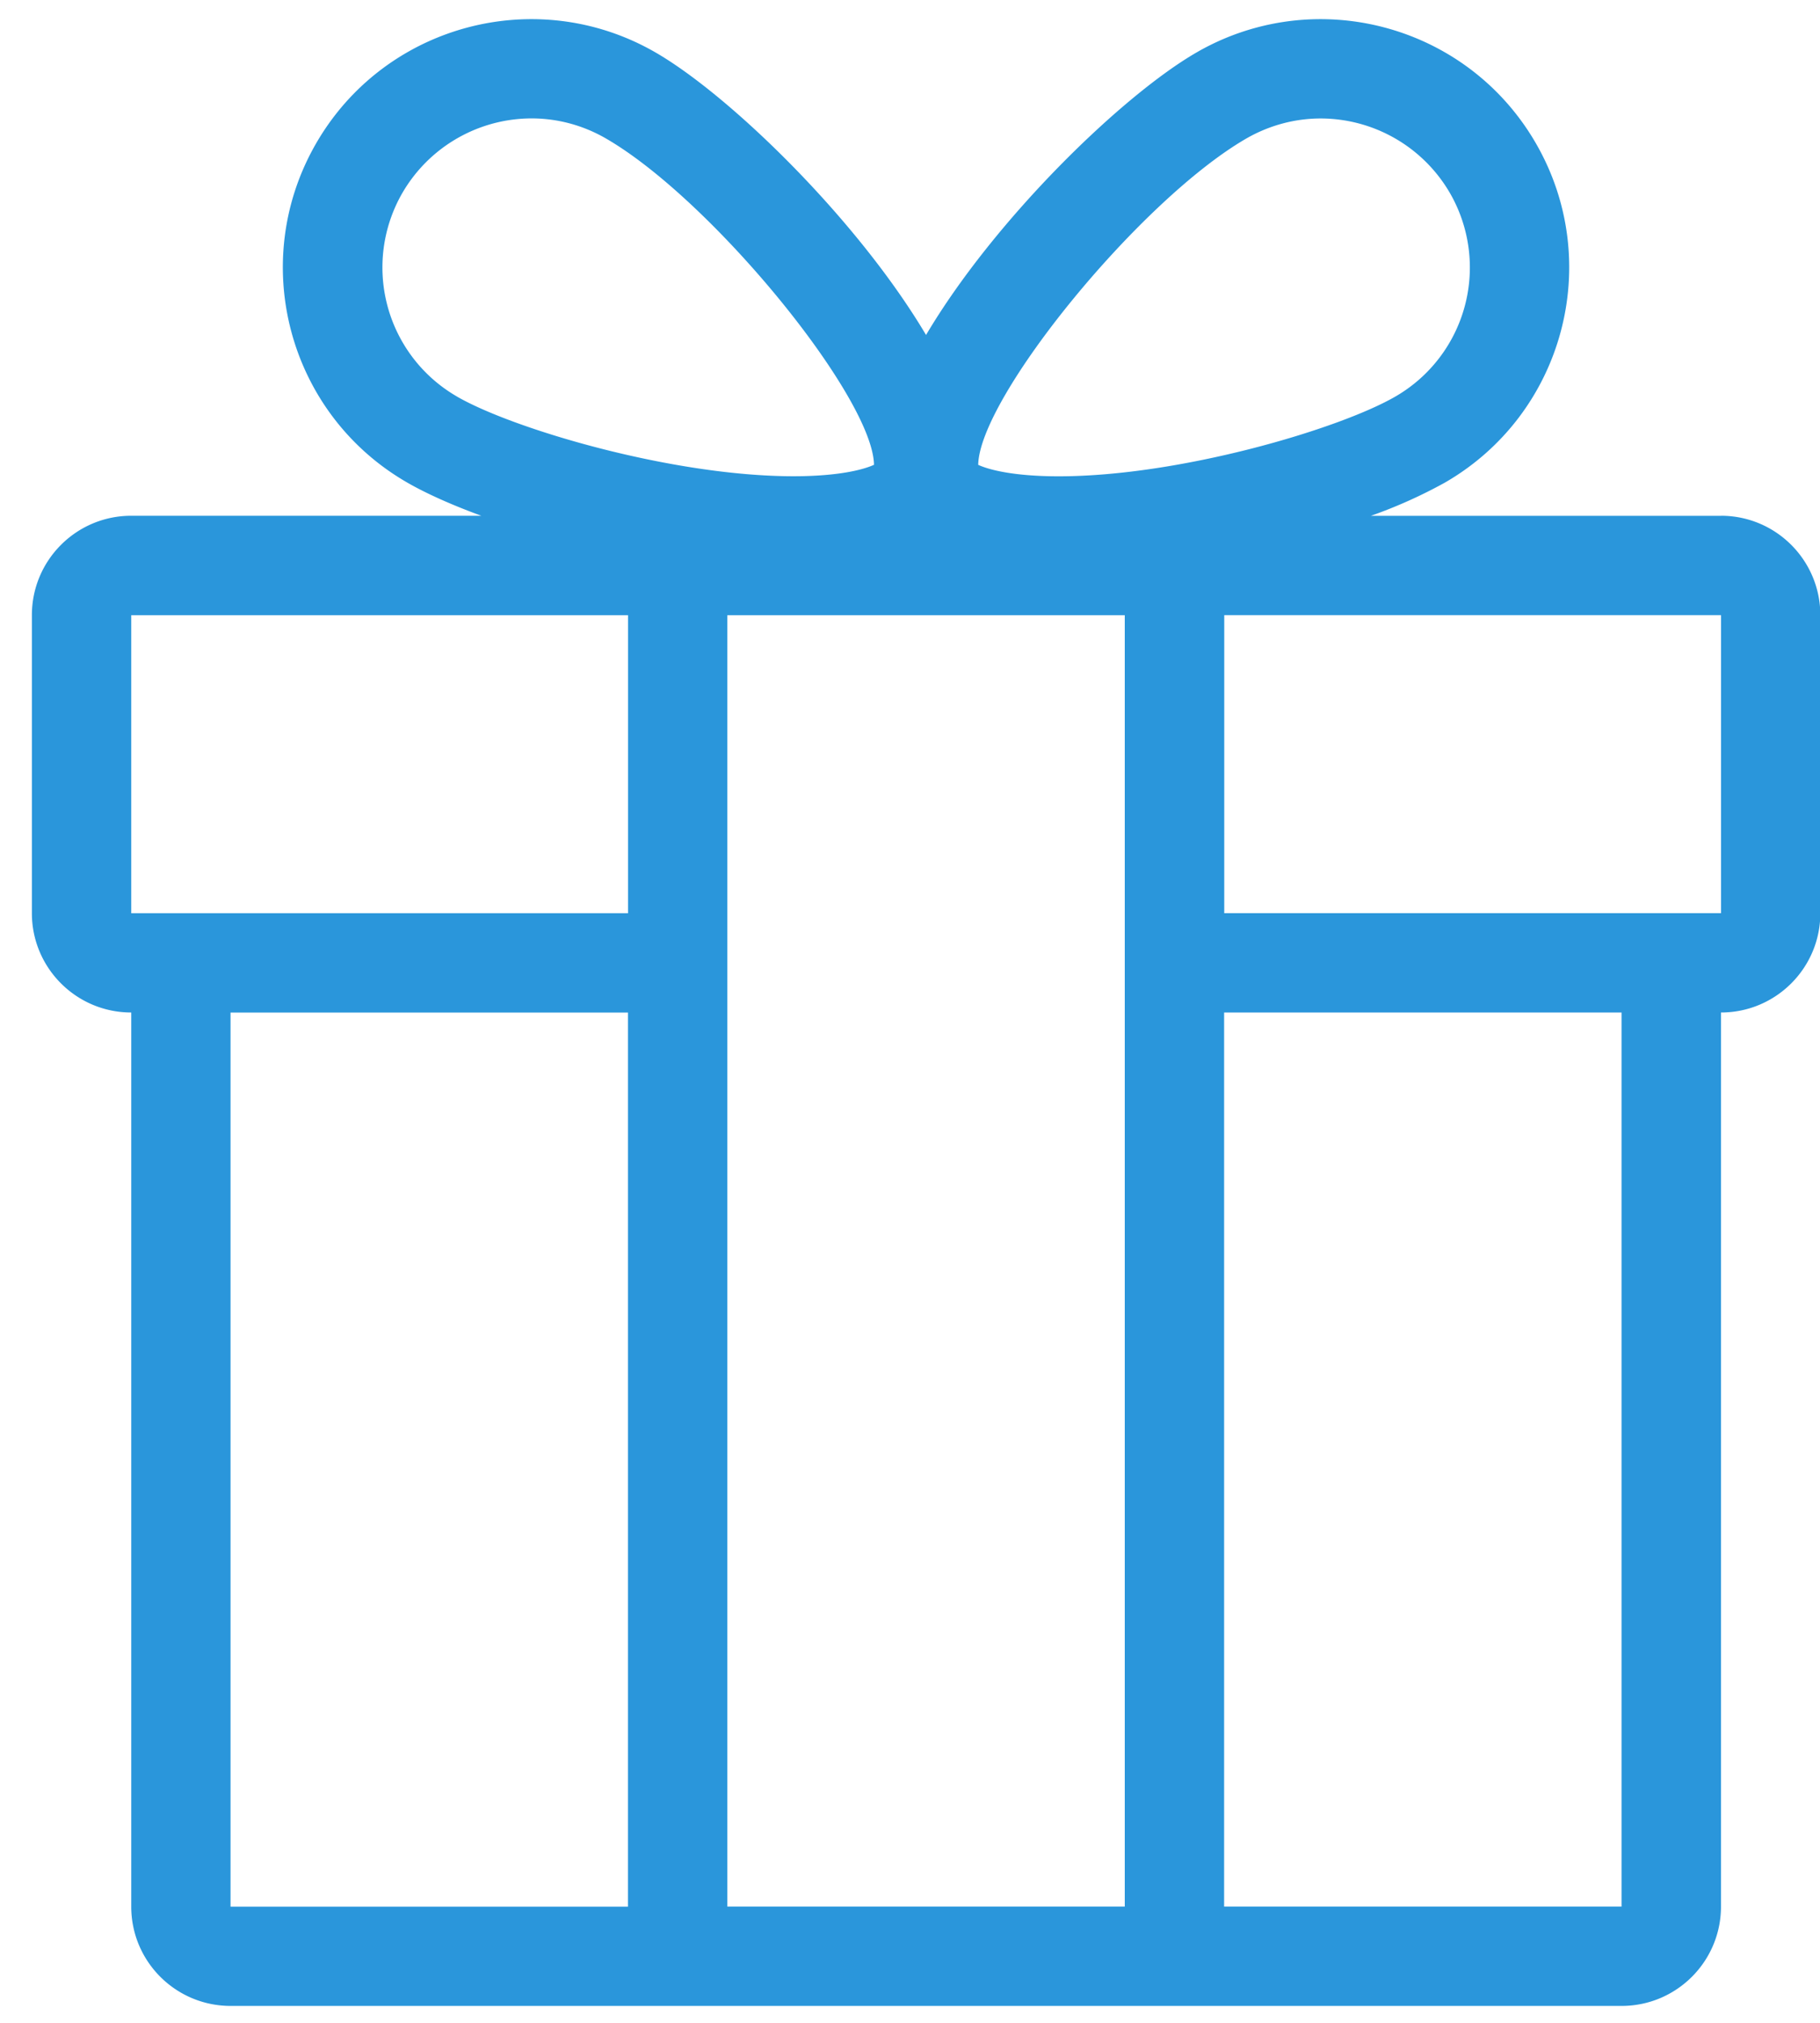
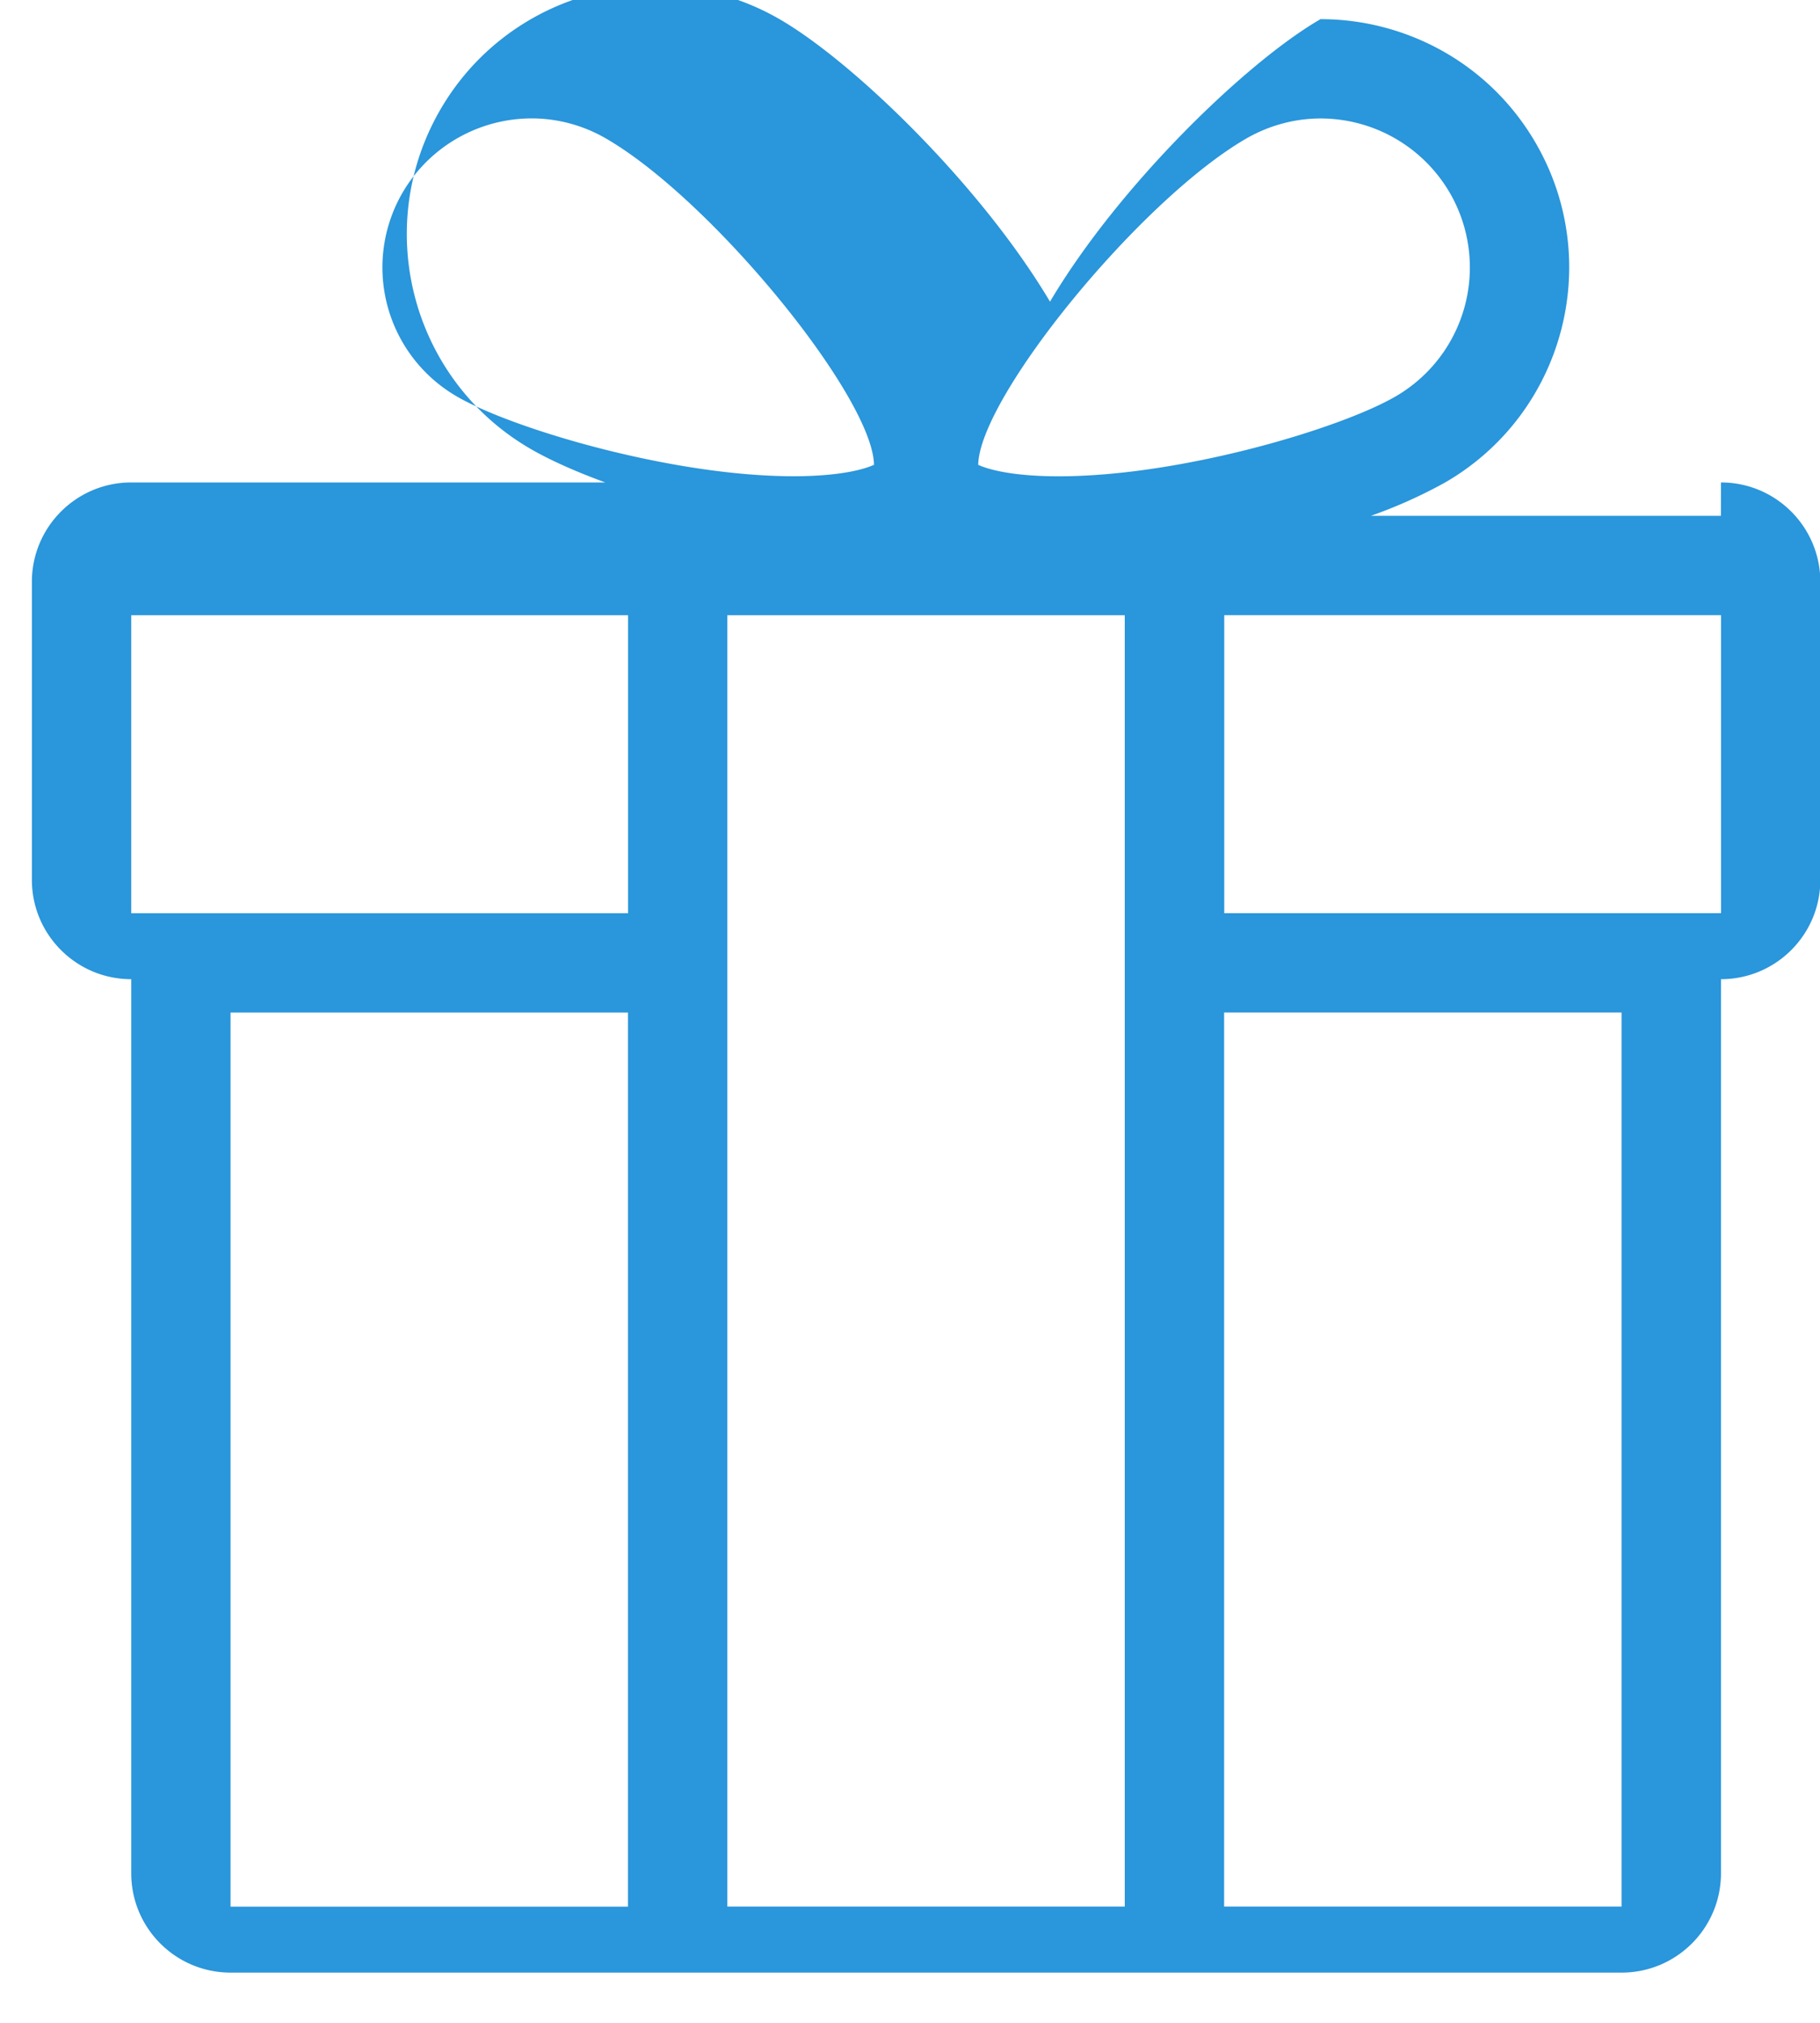
<svg xmlns="http://www.w3.org/2000/svg" width="27" height="30">
-   <path fill-rule="evenodd" fill="#2a96db" d="M25.53 7.65h-5.193a7.22 7.22 0 0 0 1.099-.493c1.763-1.017 2.366-3.27 1.35-5.03C22.103.944 20.865.284 19.59.284a3.67 3.67 0 0 0-1.839.494c-1.1.635-2.994 2.47-4.013 4.19-1.02-1.718-2.912-3.554-4.013-4.19-.58-.335-1.214-.494-1.84-.494-1.273 0-2.512.66-3.195 1.842-1.017 1.762-.413 4.014 1.35 5.03.283.163.66.332 1.1.493H1.947c-.814 0-1.474.66-1.474 1.474v4.42c0 .813.66 1.473 1.474 1.473v13.26c0 .814.66 1.473 1.474 1.473h20.636c.814 0 1.474-.66 1.474-1.473v-13.26c.814 0 1.474-.66 1.474-1.473v-4.42c0-.814-.66-1.474-1.474-1.474zM18.49 2.054c.337-.194.718-.297 1.102-.297a2.22 2.22 0 0 1 1.918 1.106 2.21 2.21 0 0 1-.809 3.018c-.835.483-3.197 1.183-4.996 1.183-.674 0-1.042-.1-1.193-.17.018-1.003 2.403-3.93 3.978-4.84zM9.317 28.277H3.42v-13.26h5.896v13.26zm0-14.733h-7.37v-4.42h7.37v4.42zM6.778 5.88a2.21 2.21 0 0 1-.809-3.018 2.22 2.22 0 0 1 1.919-1.106c.384 0 .765.103 1.1.297 1.576.91 3.96 3.837 3.978 4.84-.15.07-.52.17-1.193.17-1.798 0-4.16-.7-4.996-1.183zm9.91 22.396H10.79V9.124h5.896v19.153zm7.37 0H18.16v-13.26h5.896v13.26zm1.474-14.733h-7.37v-4.42h7.37v4.42z" />
+   <path fill-rule="evenodd" fill="#2a96db" d="M25.53 7.65h-5.193a7.22 7.22 0 0 0 1.099-.493c1.763-1.017 2.366-3.27 1.35-5.03C22.103.944 20.865.284 19.59.284c-1.1.635-2.994 2.47-4.013 4.19-1.02-1.718-2.912-3.554-4.013-4.19-.58-.335-1.214-.494-1.84-.494-1.273 0-2.512.66-3.195 1.842-1.017 1.762-.413 4.014 1.35 5.03.283.163.66.332 1.1.493H1.947c-.814 0-1.474.66-1.474 1.474v4.42c0 .813.66 1.473 1.474 1.473v13.26c0 .814.66 1.473 1.474 1.473h20.636c.814 0 1.474-.66 1.474-1.473v-13.26c.814 0 1.474-.66 1.474-1.473v-4.42c0-.814-.66-1.474-1.474-1.474zM18.49 2.054c.337-.194.718-.297 1.102-.297a2.22 2.22 0 0 1 1.918 1.106 2.21 2.21 0 0 1-.809 3.018c-.835.483-3.197 1.183-4.996 1.183-.674 0-1.042-.1-1.193-.17.018-1.003 2.403-3.93 3.978-4.84zM9.317 28.277H3.42v-13.26h5.896v13.26zm0-14.733h-7.37v-4.42h7.37v4.42zM6.778 5.88a2.21 2.21 0 0 1-.809-3.018 2.22 2.22 0 0 1 1.919-1.106c.384 0 .765.103 1.1.297 1.576.91 3.96 3.837 3.978 4.84-.15.07-.52.17-1.193.17-1.798 0-4.16-.7-4.996-1.183zm9.91 22.396H10.79V9.124h5.896v19.153zm7.37 0H18.16v-13.26h5.896v13.26zm1.474-14.733h-7.37v-4.42h7.37v4.42z" />
</svg>